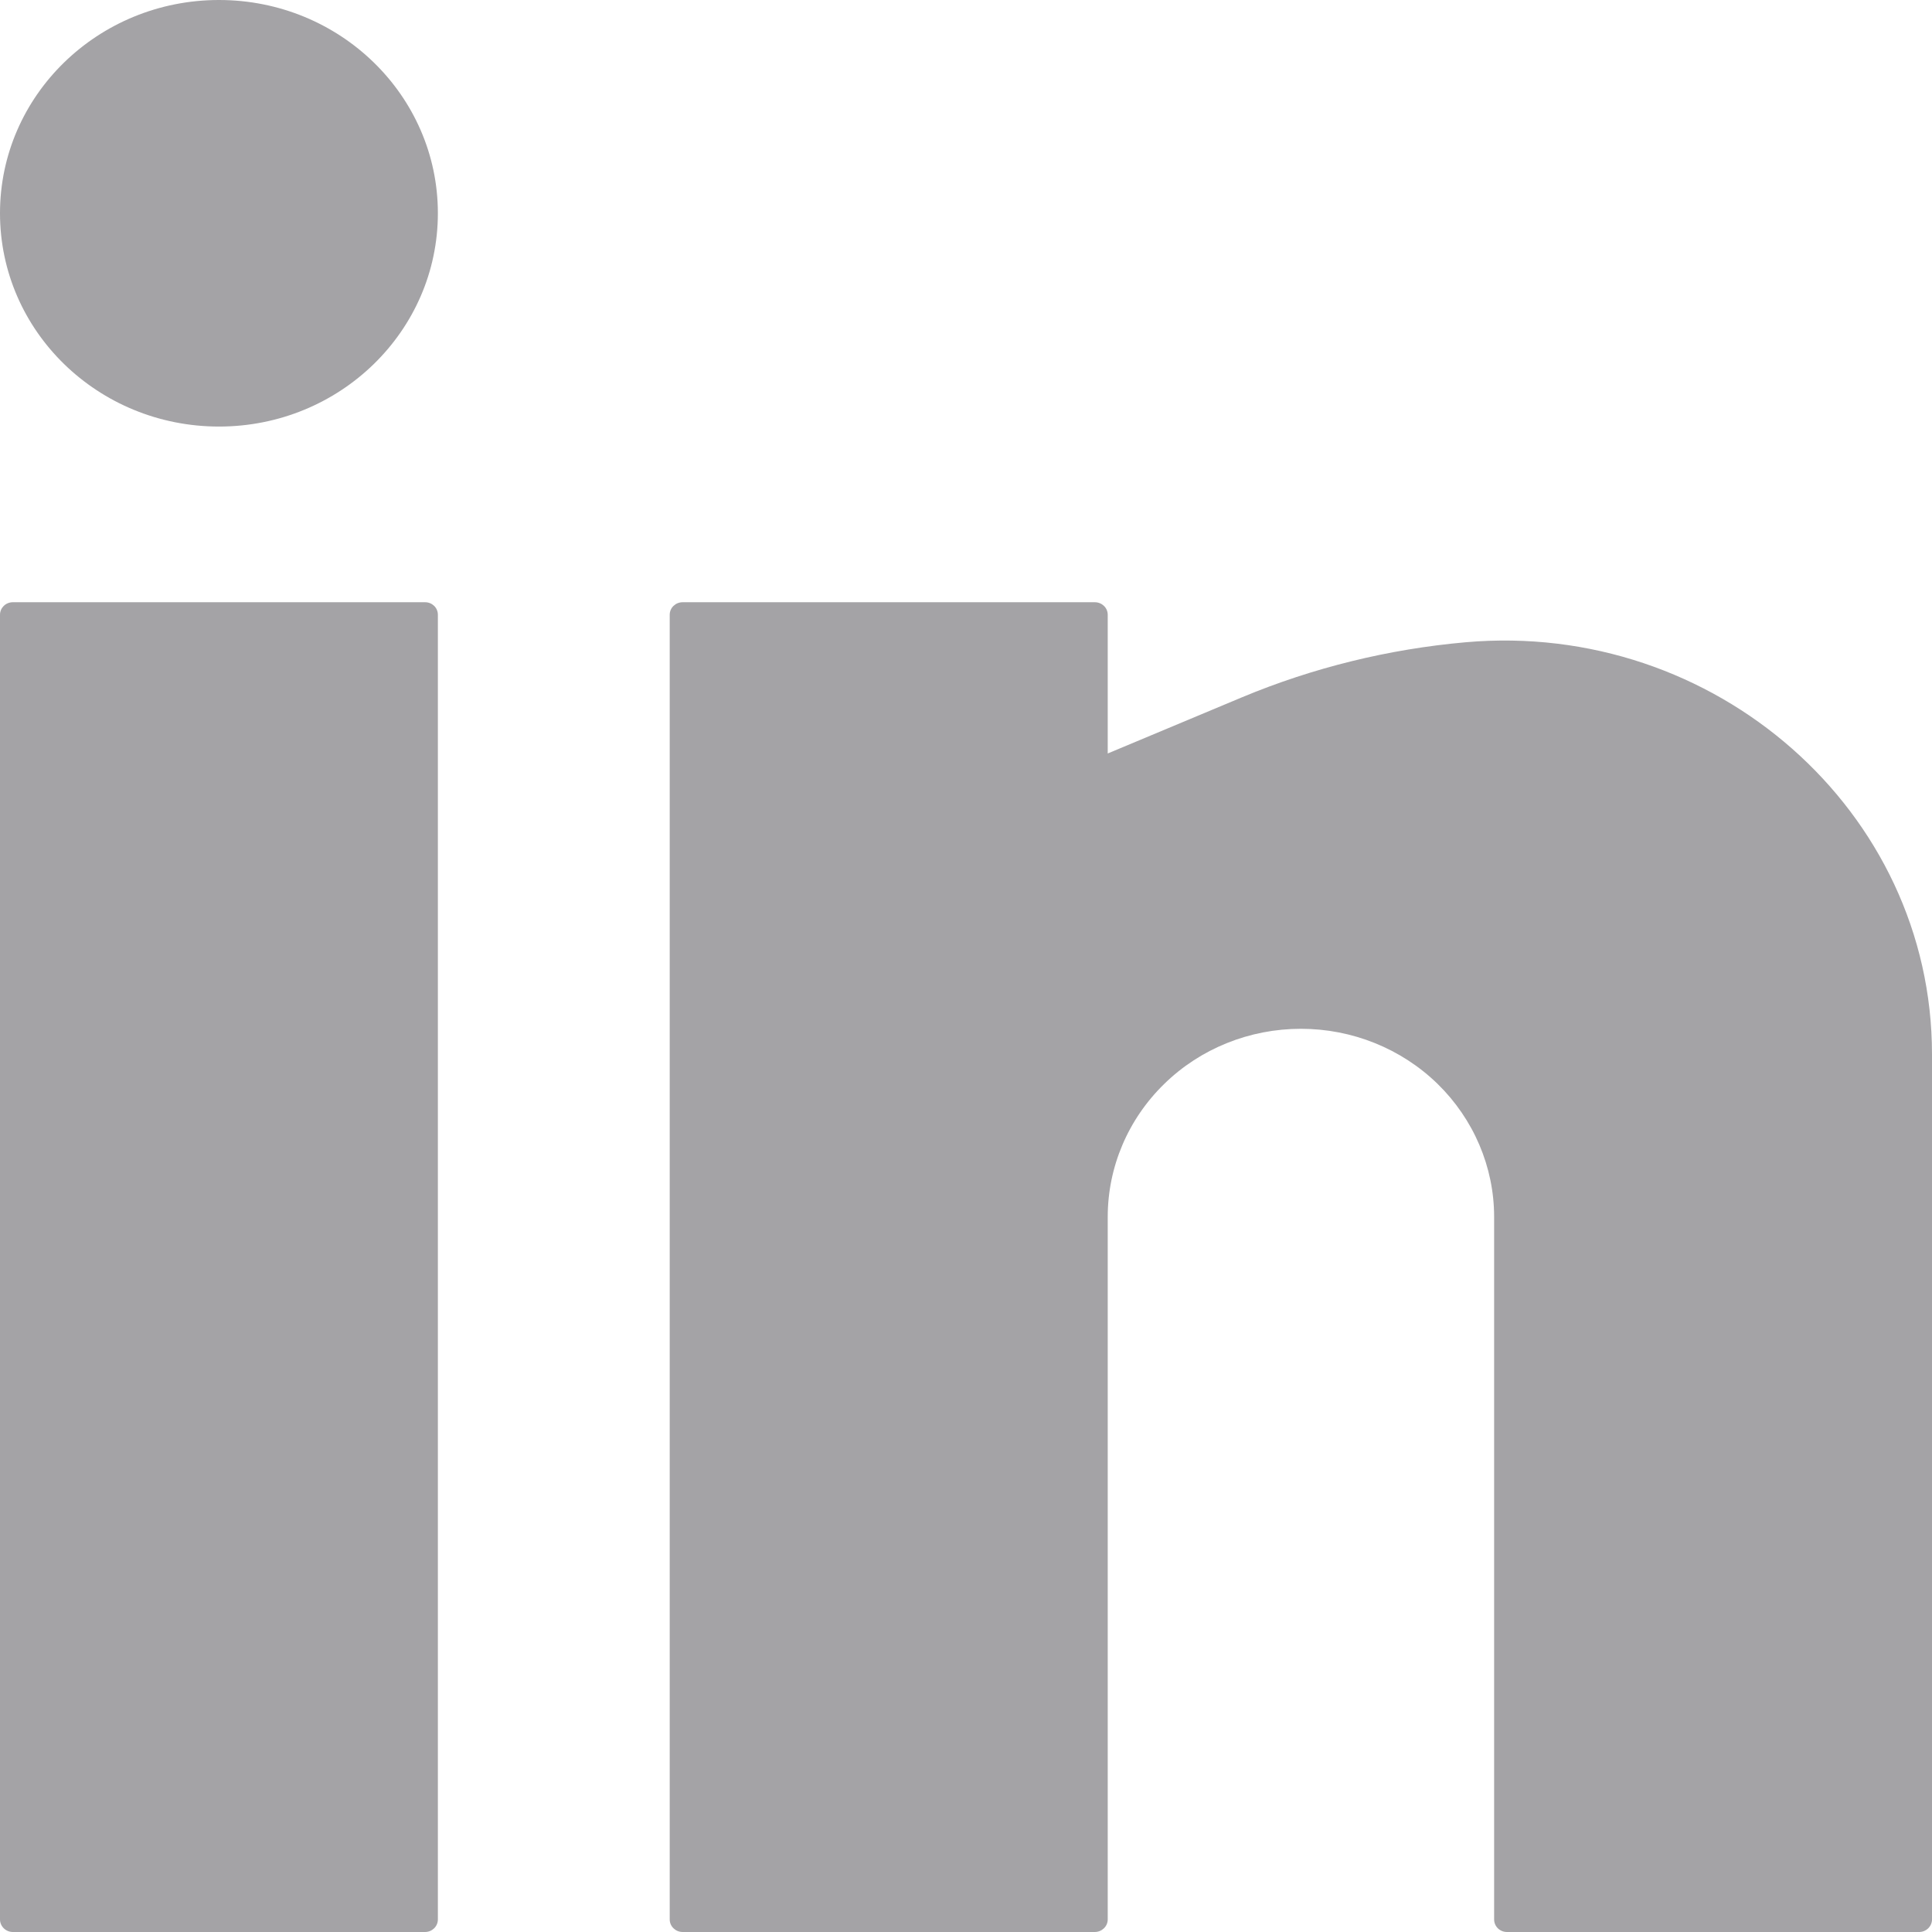
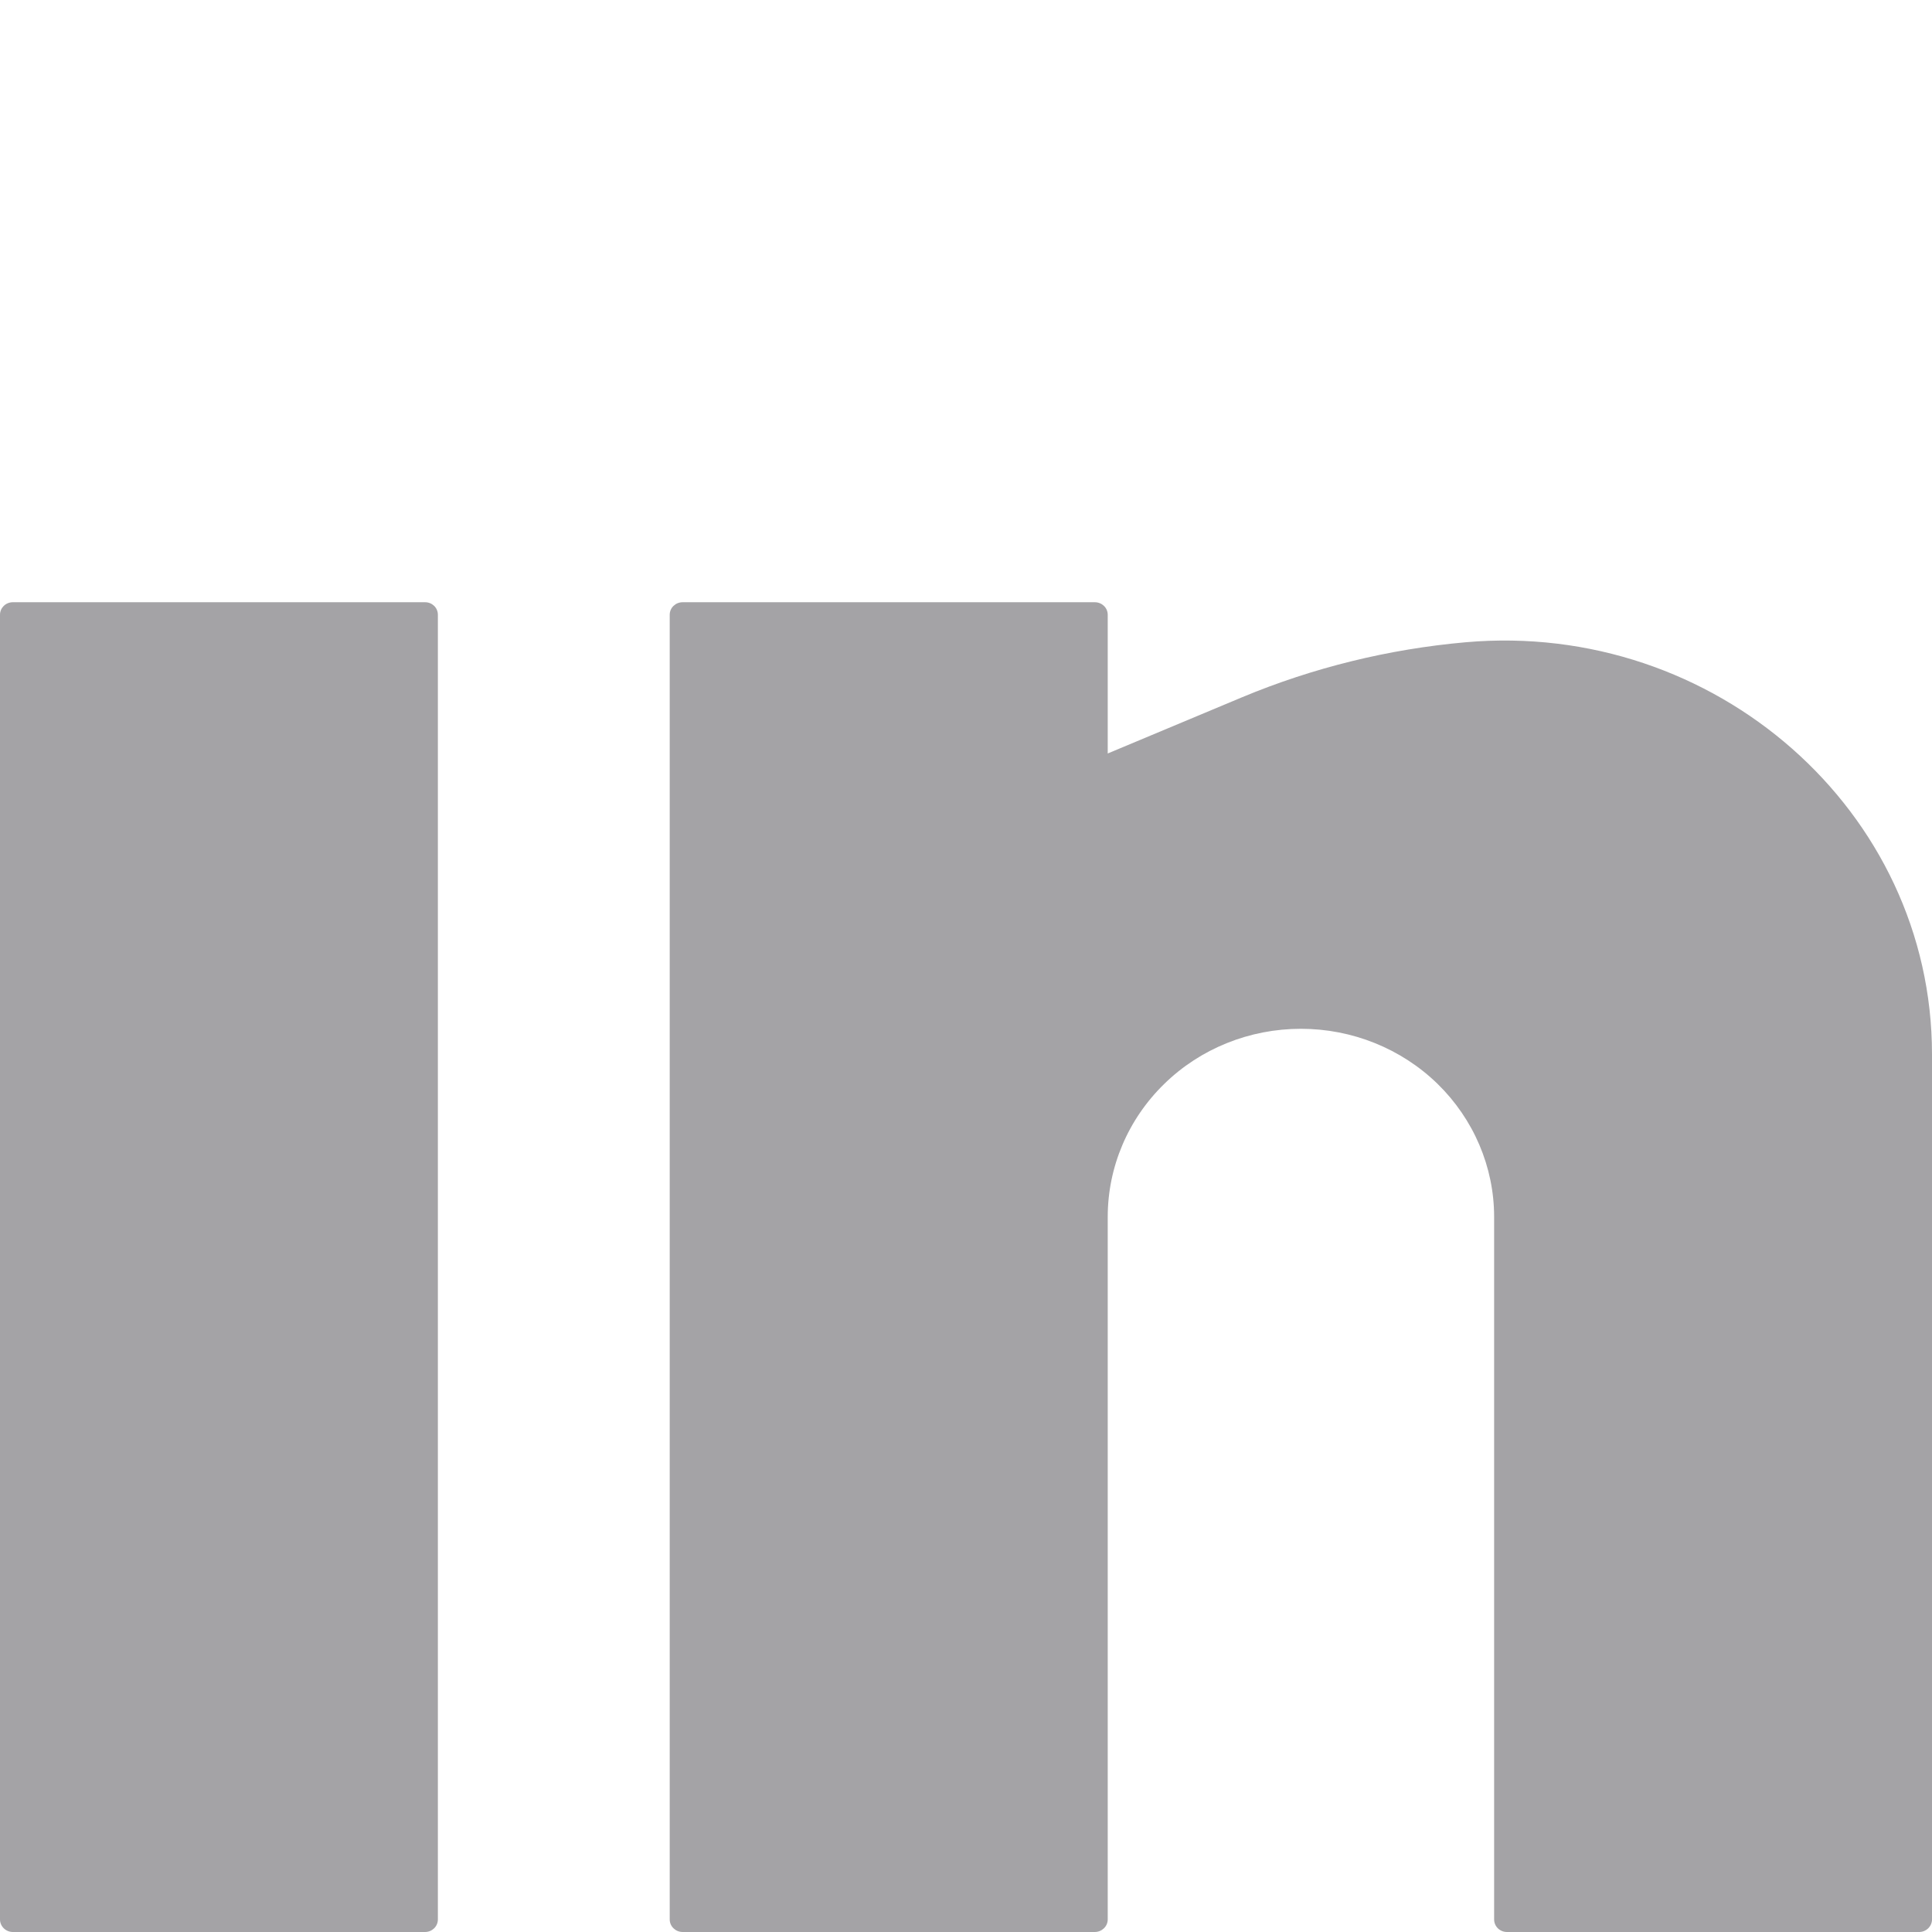
<svg xmlns="http://www.w3.org/2000/svg" width="14" height="14" viewBox="0 0 14 14" fill="none">
-   <path d="M1.587 0C0.71 0 0 0.692 0 1.545C0 2.399 0.71 3.091 1.587 3.091C2.463 3.091 3.173 2.399 3.173 1.545C3.173 0.692 2.463 0 1.587 0Z" fill="#A4A3A6" />
  <path d="M0.093 4.364C0.042 4.364 0 4.404 0 4.455V13.909C0 13.959 0.042 14 0.093 14H3.08C3.132 14 3.173 13.959 3.173 13.909V4.455C3.173 4.404 3.132 4.364 3.08 4.364H0.093Z" fill="#A4A3A6" />
  <path d="M4.947 4.364C4.895 4.364 4.853 4.404 4.853 4.455V13.909C4.853 13.959 4.895 14 4.947 14H7.933C7.985 14 8.027 13.959 8.027 13.909V8.818C8.027 8.457 8.174 8.11 8.437 7.854C8.699 7.598 9.055 7.455 9.427 7.455C9.798 7.455 10.154 7.598 10.417 7.854C10.679 8.11 10.827 8.457 10.827 8.818V13.909C10.827 13.959 10.868 14 10.92 14H13.907C13.958 14 14 13.959 14 13.909V7.64C14 5.875 12.424 4.495 10.621 4.654C10.065 4.703 9.515 4.838 9.002 5.052L8.027 5.46V4.455C8.027 4.404 7.985 4.364 7.933 4.364H4.947Z" fill="#A4A3A6" />
</svg>